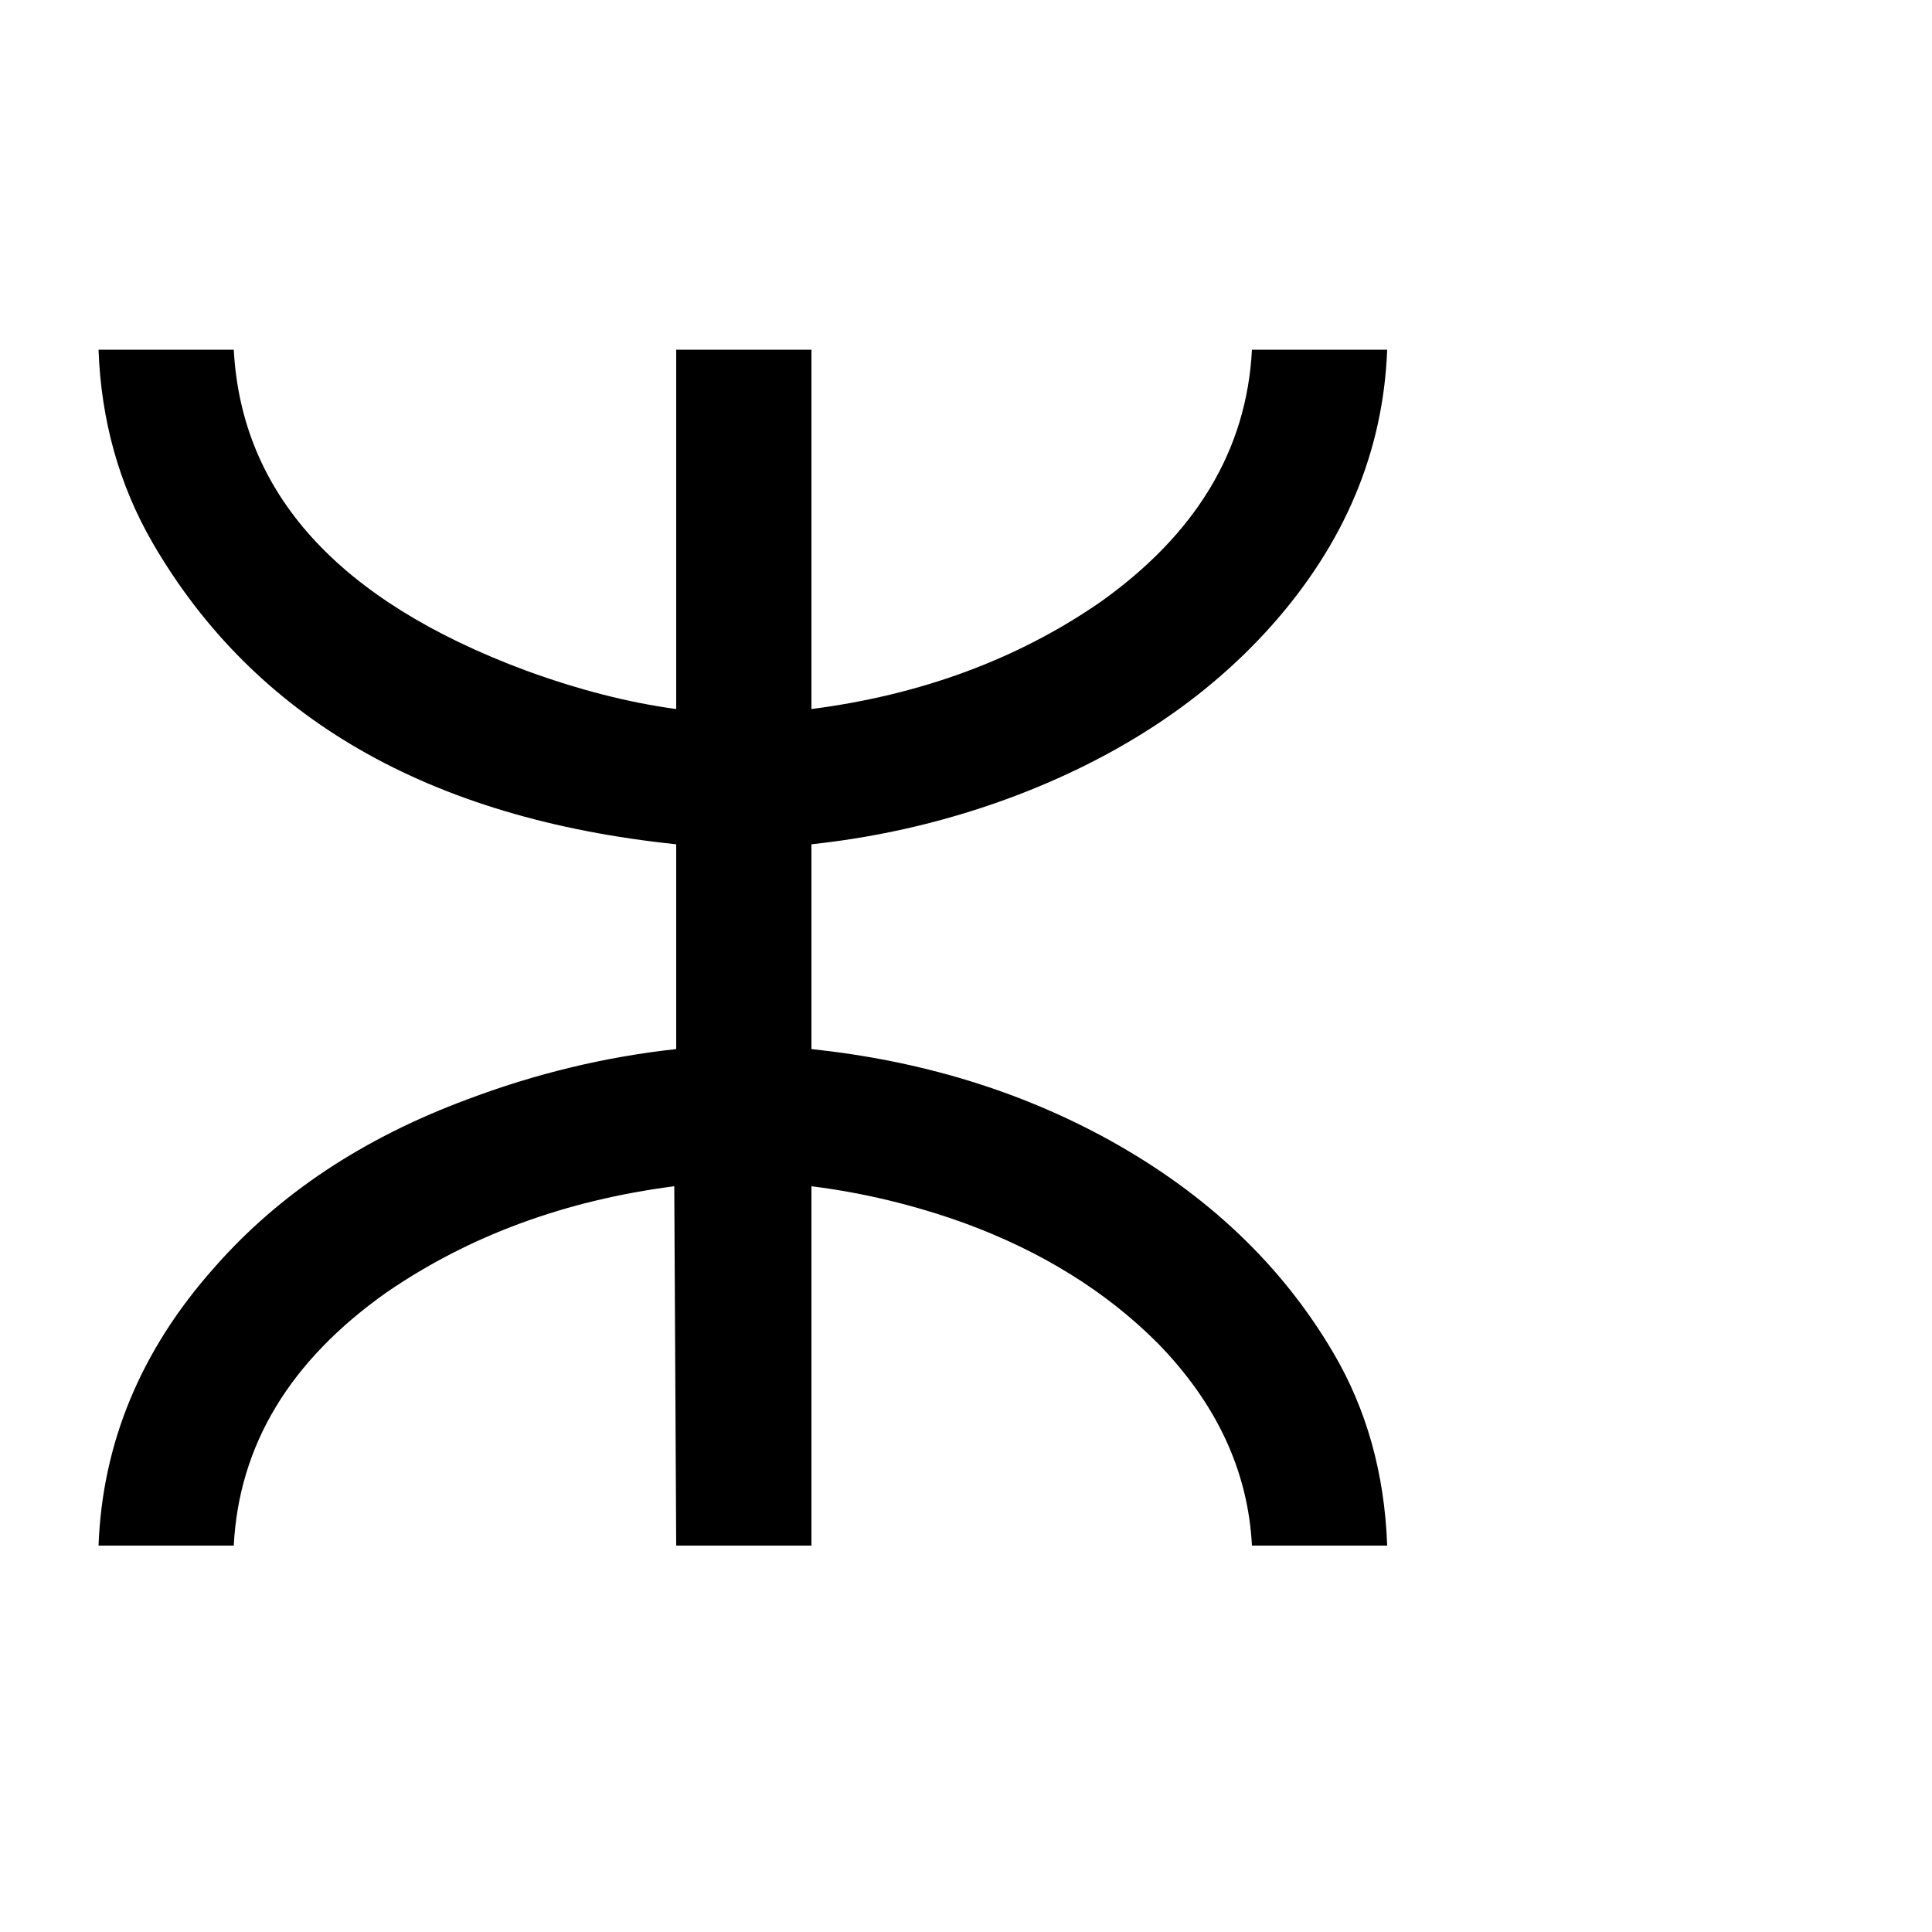
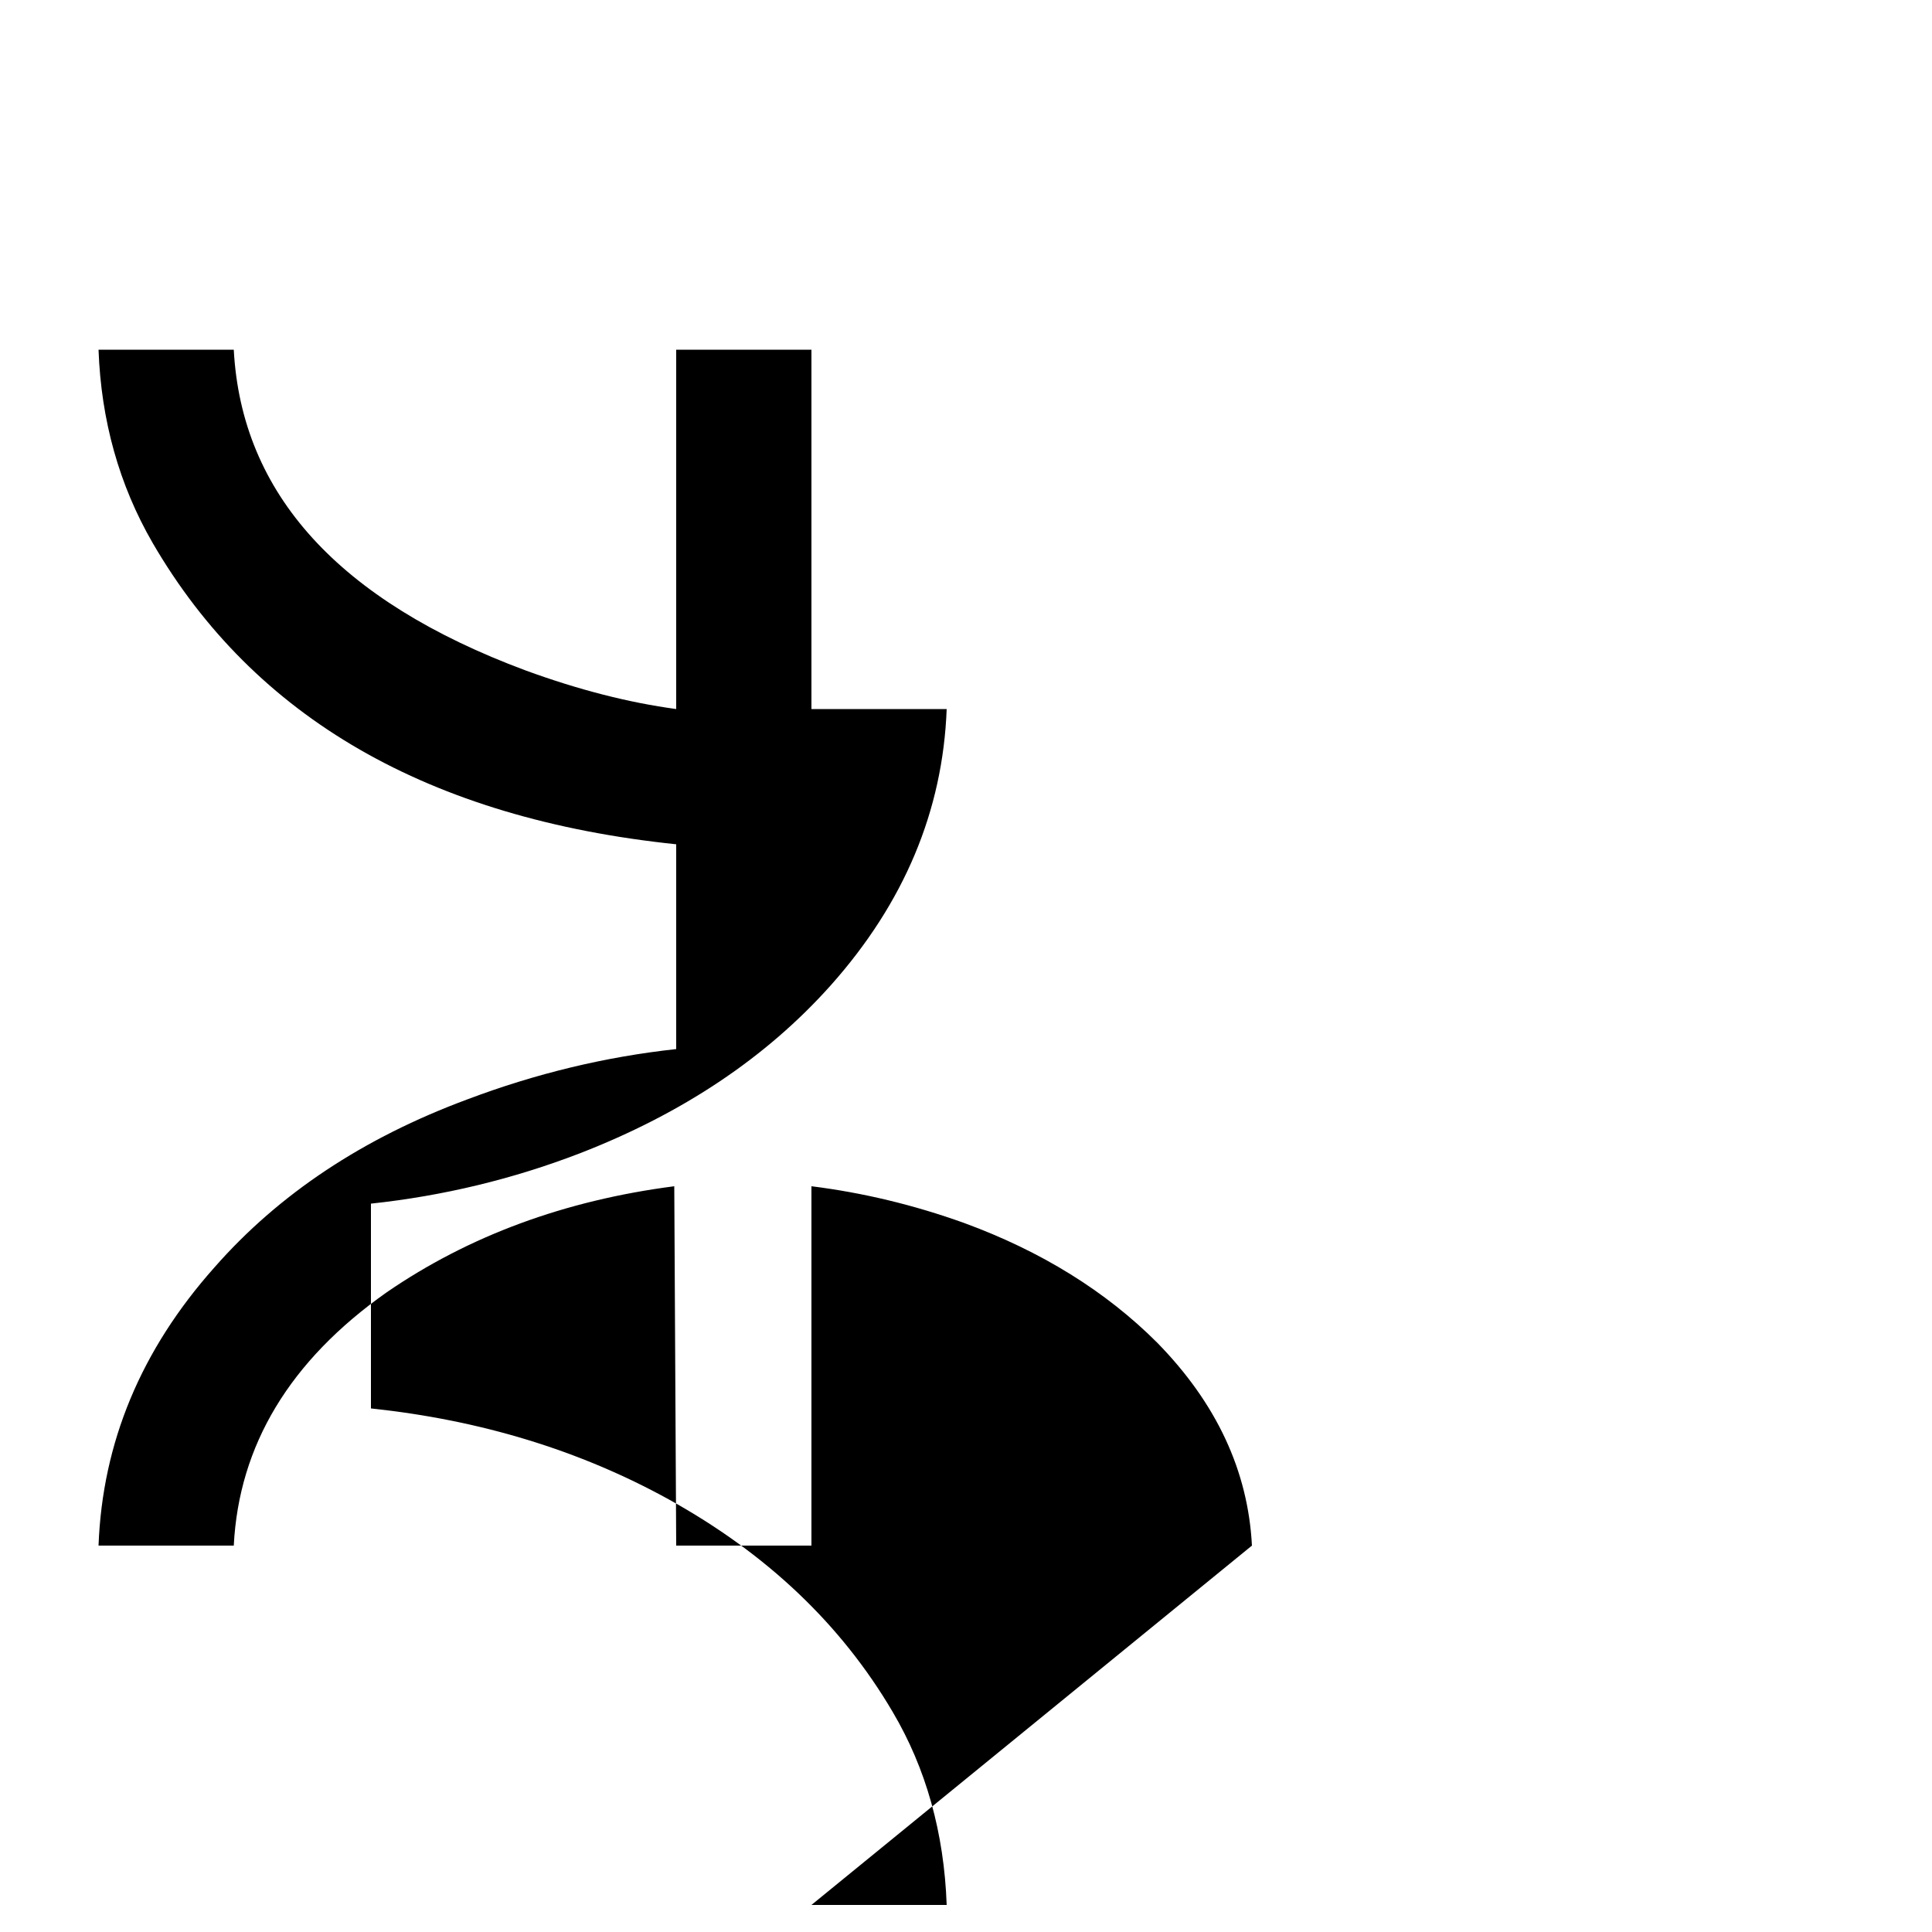
<svg xmlns="http://www.w3.org/2000/svg" version="1.1" width="32" height="32" viewBox="0 0 32 32">
  <title>Poseidon</title>
-   <path d="M20.736 25.6q-0.096-1.856-1.568-3.36-1.28-1.28-3.2-1.984-1.248-0.448-2.528-0.608v5.952h-2.24l-0.032-5.952q-2.72 0.352-4.768 1.76-2.4 1.696-2.528 4.192h-2.24q0.096-2.56 1.92-4.608 1.6-1.824 4.192-2.784 1.696-0.64 3.456-0.832v-3.392q-6.144-0.64-8.672-4.992-0.832-1.44-0.896-3.2h2.24q0.192 3.584 4.832 5.312 1.312 0.48 2.496 0.64v-5.952h2.24v5.952q2.72-0.352 4.768-1.76 2.4-1.696 2.528-4.192h2.24q-0.096 2.528-1.92 4.576-1.6 1.792-4.16 2.784-1.664 0.64-3.456 0.832v3.392q2.72 0.288 4.928 1.504 2.432 1.344 3.712 3.52 0.832 1.408 0.896 3.2h-2.24z" />
+   <path d="M20.736 25.6q-0.096-1.856-1.568-3.36-1.28-1.28-3.2-1.984-1.248-0.448-2.528-0.608v5.952h-2.24l-0.032-5.952q-2.72 0.352-4.768 1.76-2.4 1.696-2.528 4.192h-2.24q0.096-2.56 1.92-4.608 1.6-1.824 4.192-2.784 1.696-0.64 3.456-0.832v-3.392q-6.144-0.64-8.672-4.992-0.832-1.44-0.896-3.2h2.24q0.192 3.584 4.832 5.312 1.312 0.48 2.496 0.64v-5.952h2.24v5.952h2.24q-0.096 2.528-1.92 4.576-1.6 1.792-4.16 2.784-1.664 0.64-3.456 0.832v3.392q2.72 0.288 4.928 1.504 2.432 1.344 3.712 3.52 0.832 1.408 0.896 3.2h-2.24z" />
</svg>